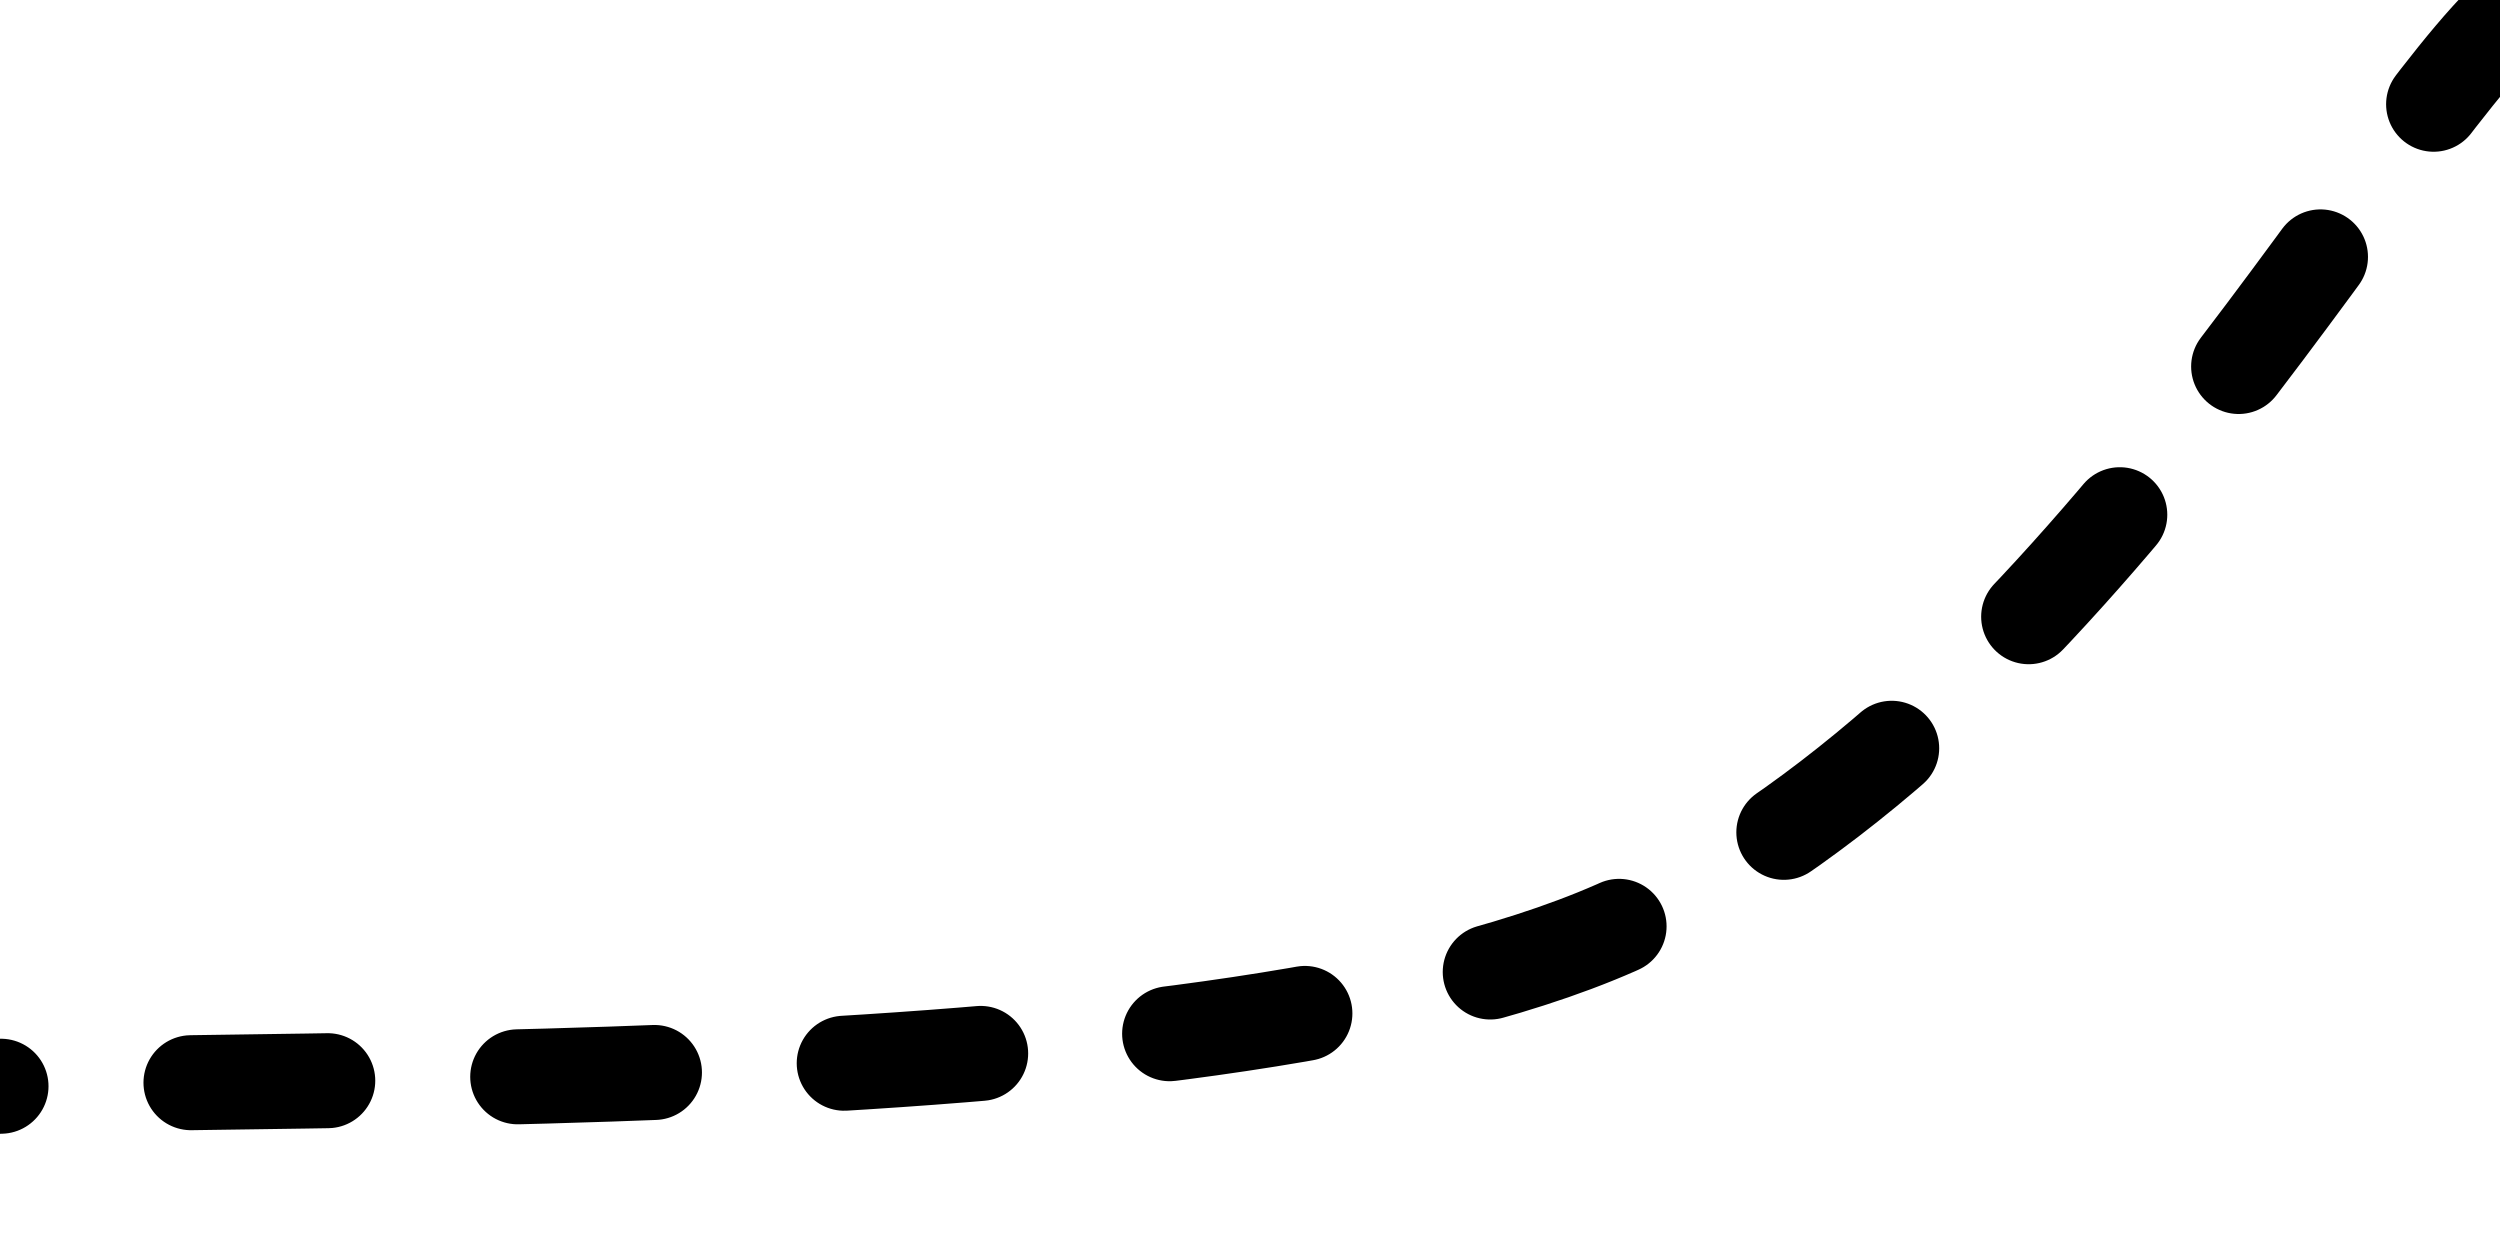
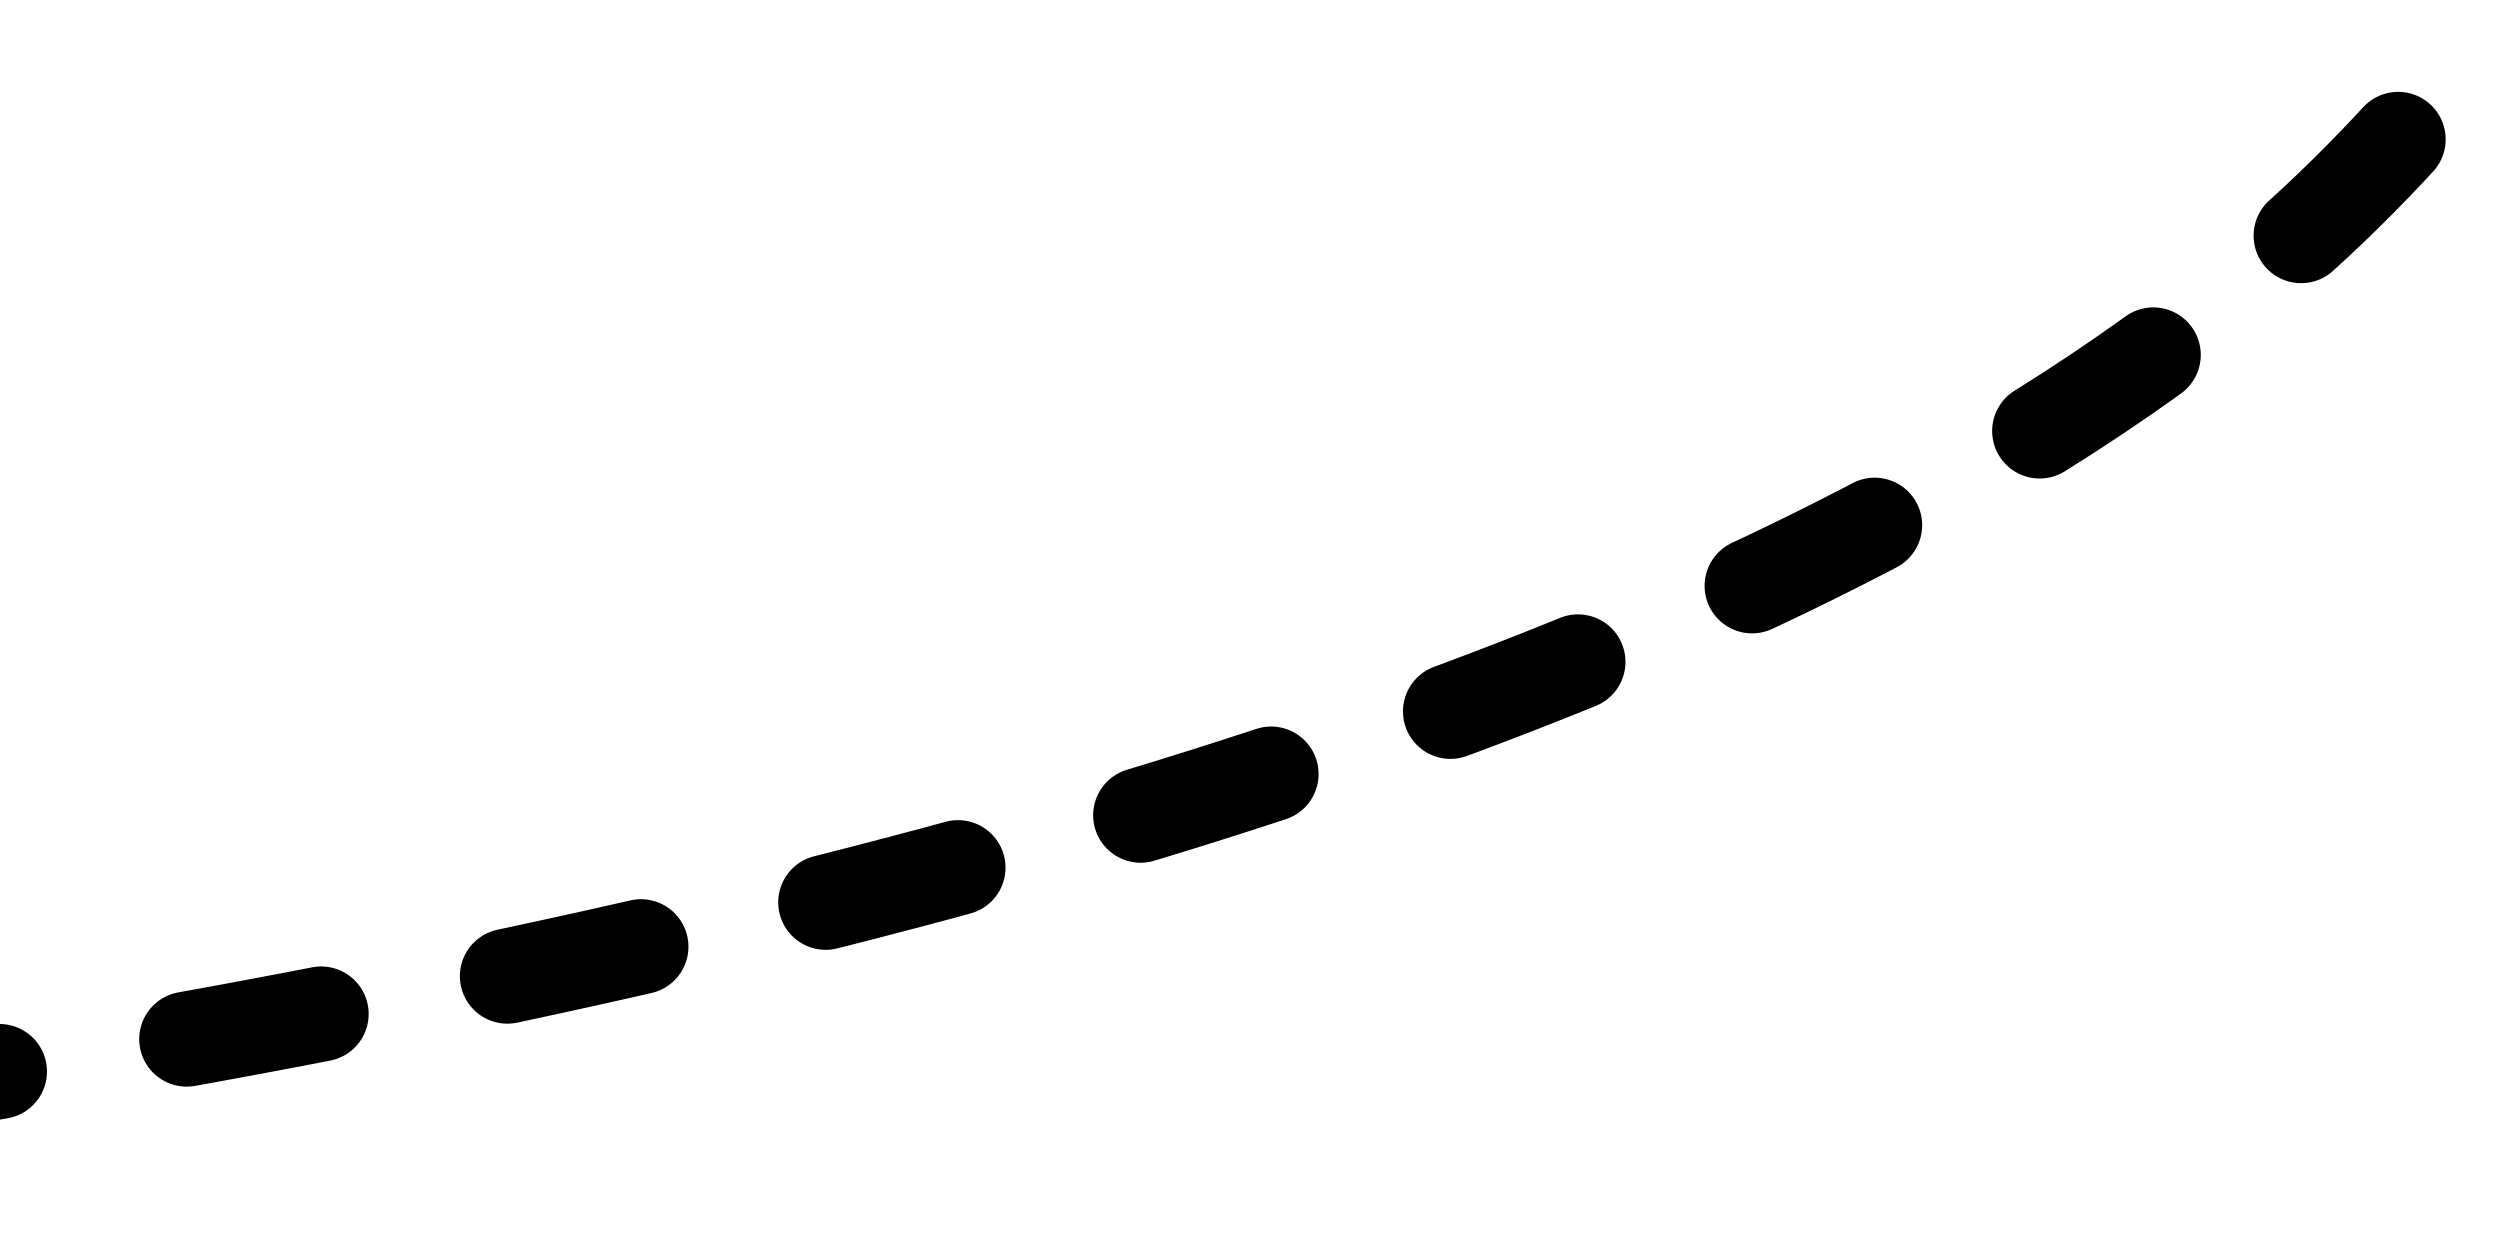
<svg xmlns="http://www.w3.org/2000/svg" version="1.1" viewBox="0 0 800 400">
-   <path d="M33.457 322.622C109.392 315.746 373.368 328.302 489.063 281.366C604.758 234.43 687.867 81.067 727.628 41.007 " fill="none" stroke-width="25" stroke="url(&quot;#SvgjsLinearGradient1011&quot;)" stroke-linecap="round" transform="matrix(1.216,0,0,1.216,-84.076,-42.521)" stroke-dasharray="36 50" />
+   <path d="M33.457 322.622C604.758 234.43 687.867 81.067 727.628 41.007 " fill="none" stroke-width="25" stroke="url(&quot;#SvgjsLinearGradient1011&quot;)" stroke-linecap="round" transform="matrix(1.216,0,0,1.216,-84.076,-42.521)" stroke-dasharray="36 50" />
  <defs>
    <linearGradient id="SvgjsLinearGradient1011">
      <stop stop-color="hsl(30, 100%, 50%)" offset="0" />
      <stop stop-color="hsl(30, 100%, 70%)" offset="1" />
    </linearGradient>
  </defs>
</svg>